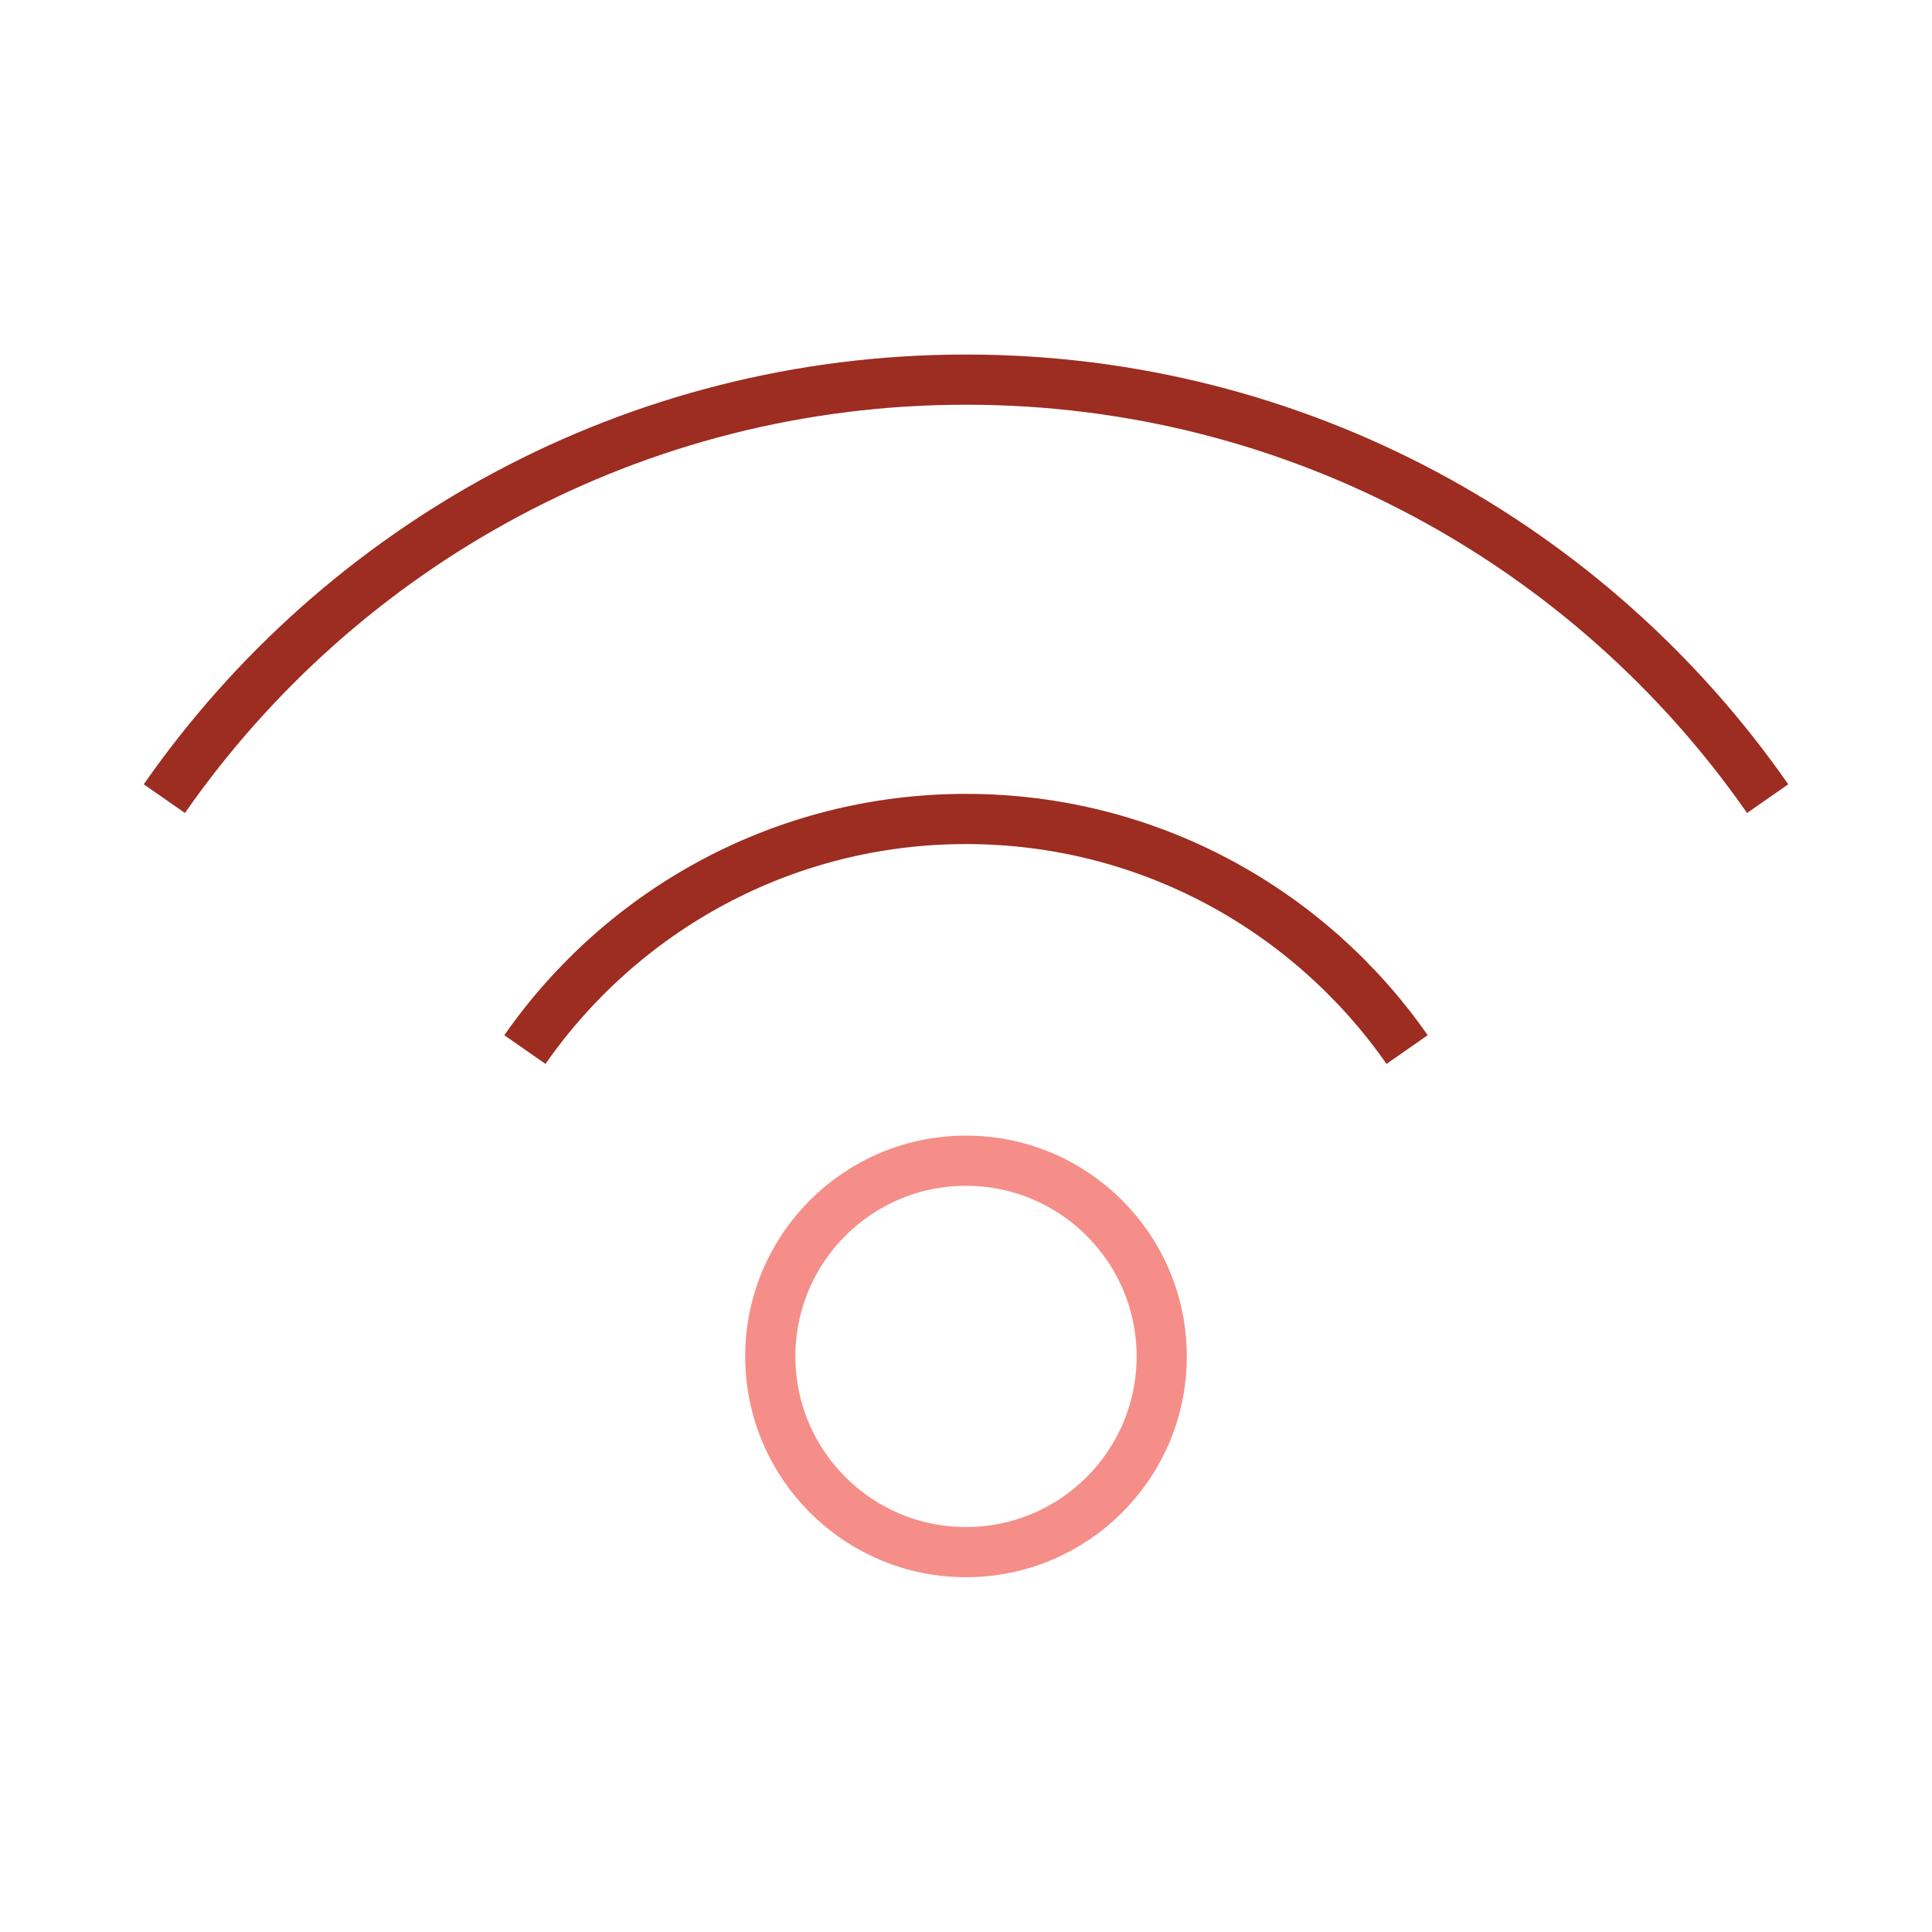
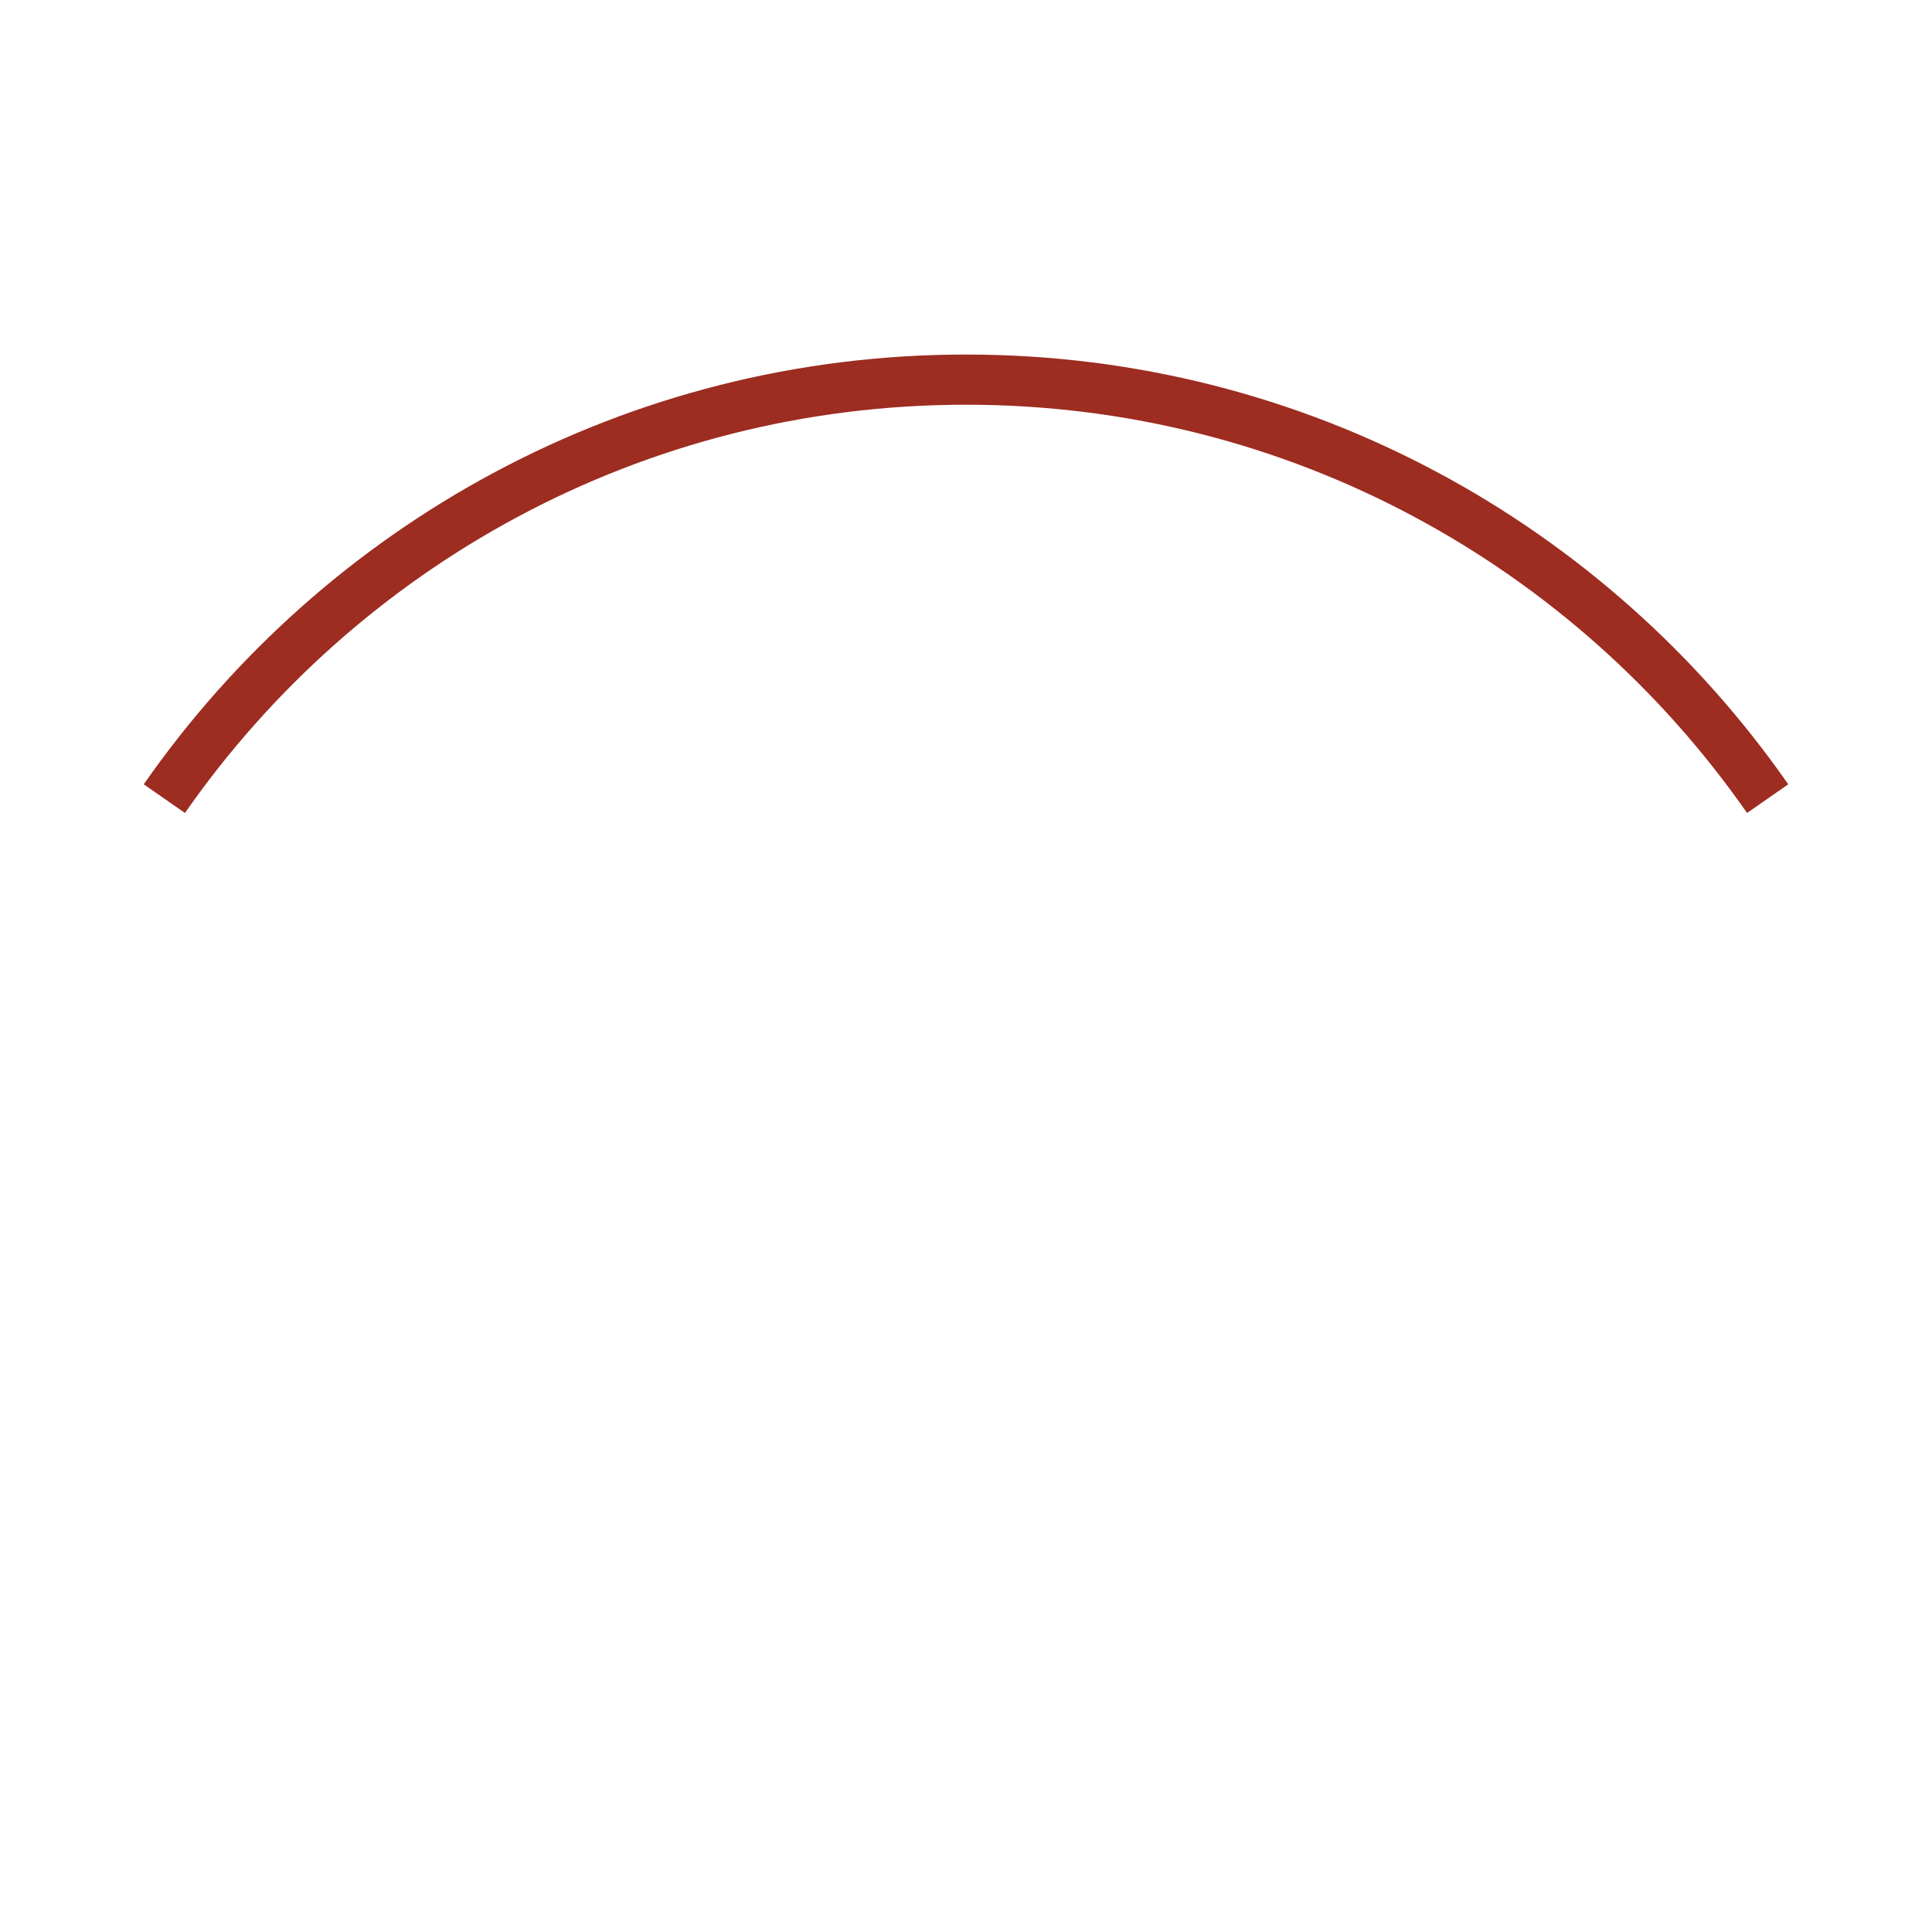
<svg xmlns="http://www.w3.org/2000/svg" fill="none" height="77" viewBox="0 0 77 77" width="77">
  <g stroke-width="2">
-     <path d="m38.5 61.86c4.308 0 7.8-3.492 7.8-7.8s-3.492-7.8-7.8-7.8-7.8 3.492-7.8 7.8 3.492 7.8 7.8 7.8z" stroke="#f58e88" stroke-linecap="round" stroke-linejoin="round" />
    <g stroke="#9d2c21" stroke-miterlimit="10">
      <path d="m70.45 31.83c-7.03-10.09-18.72-16.7-31.95-16.7s-24.92 6.61-31.95 16.7" />
-       <path d="m20.92 41.83c3.87-5.55 10.3-9.19 17.58-9.19s13.71 3.64 17.58 9.19" />
    </g>
  </g>
</svg>